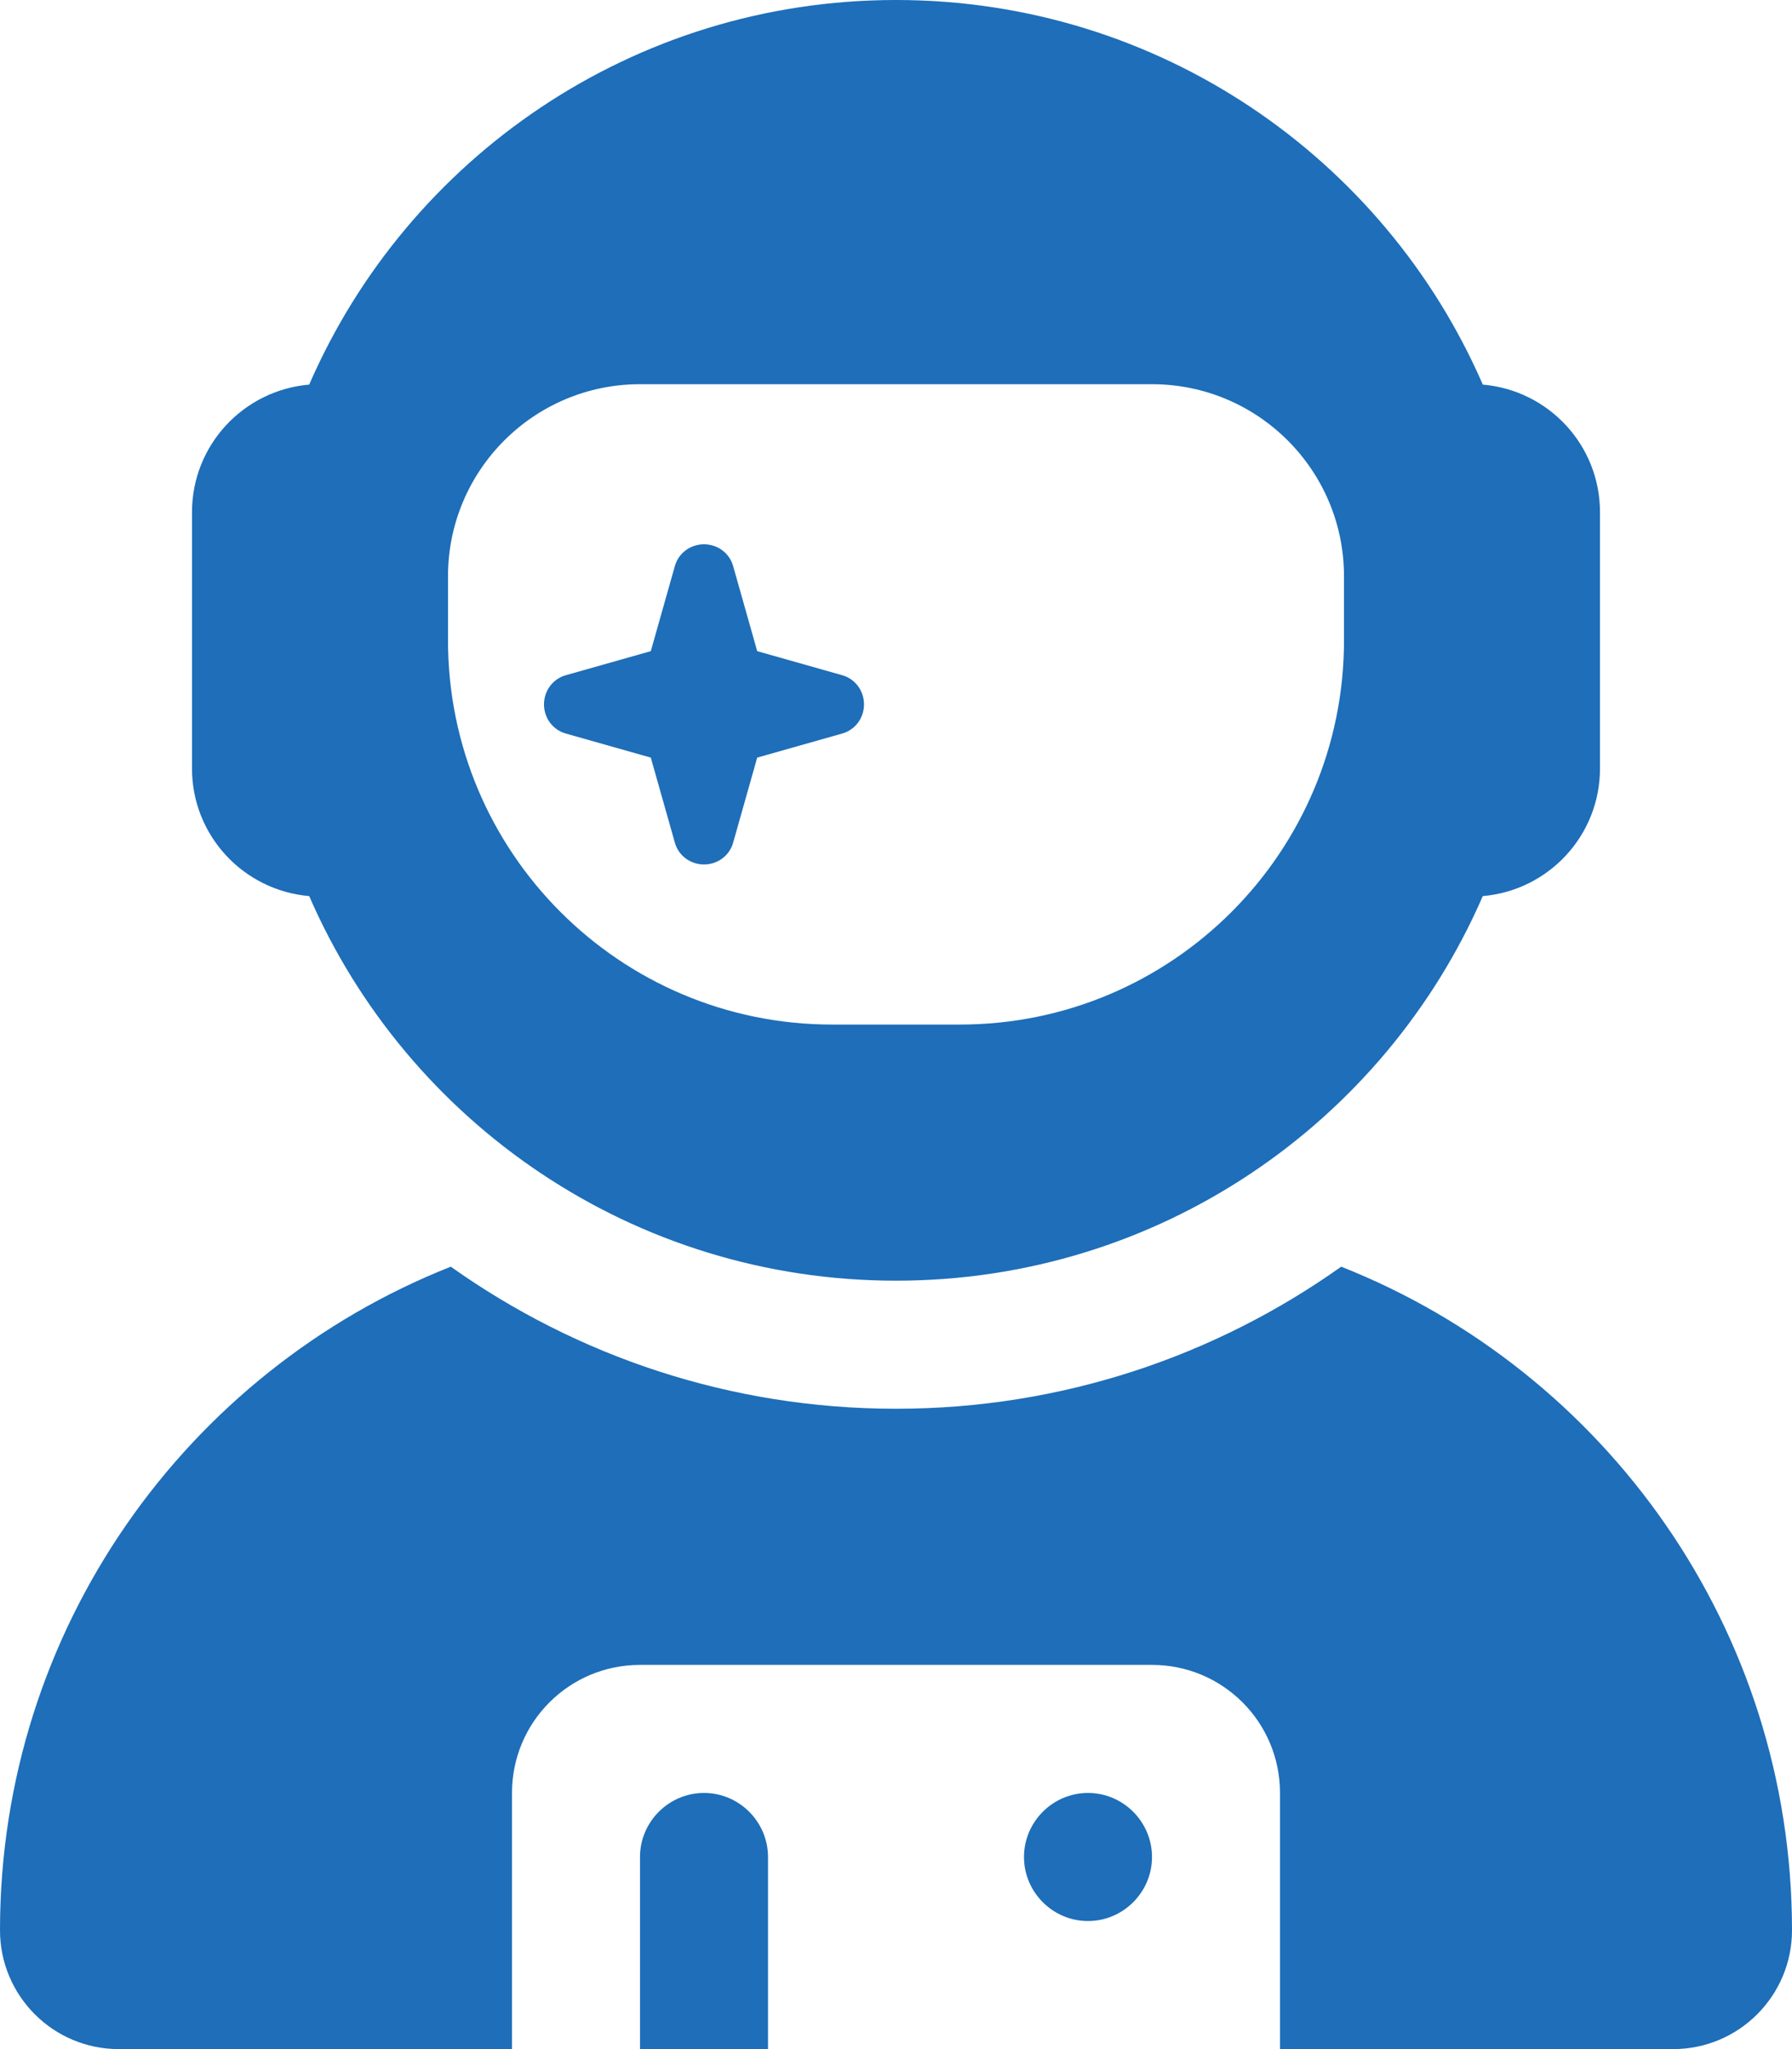
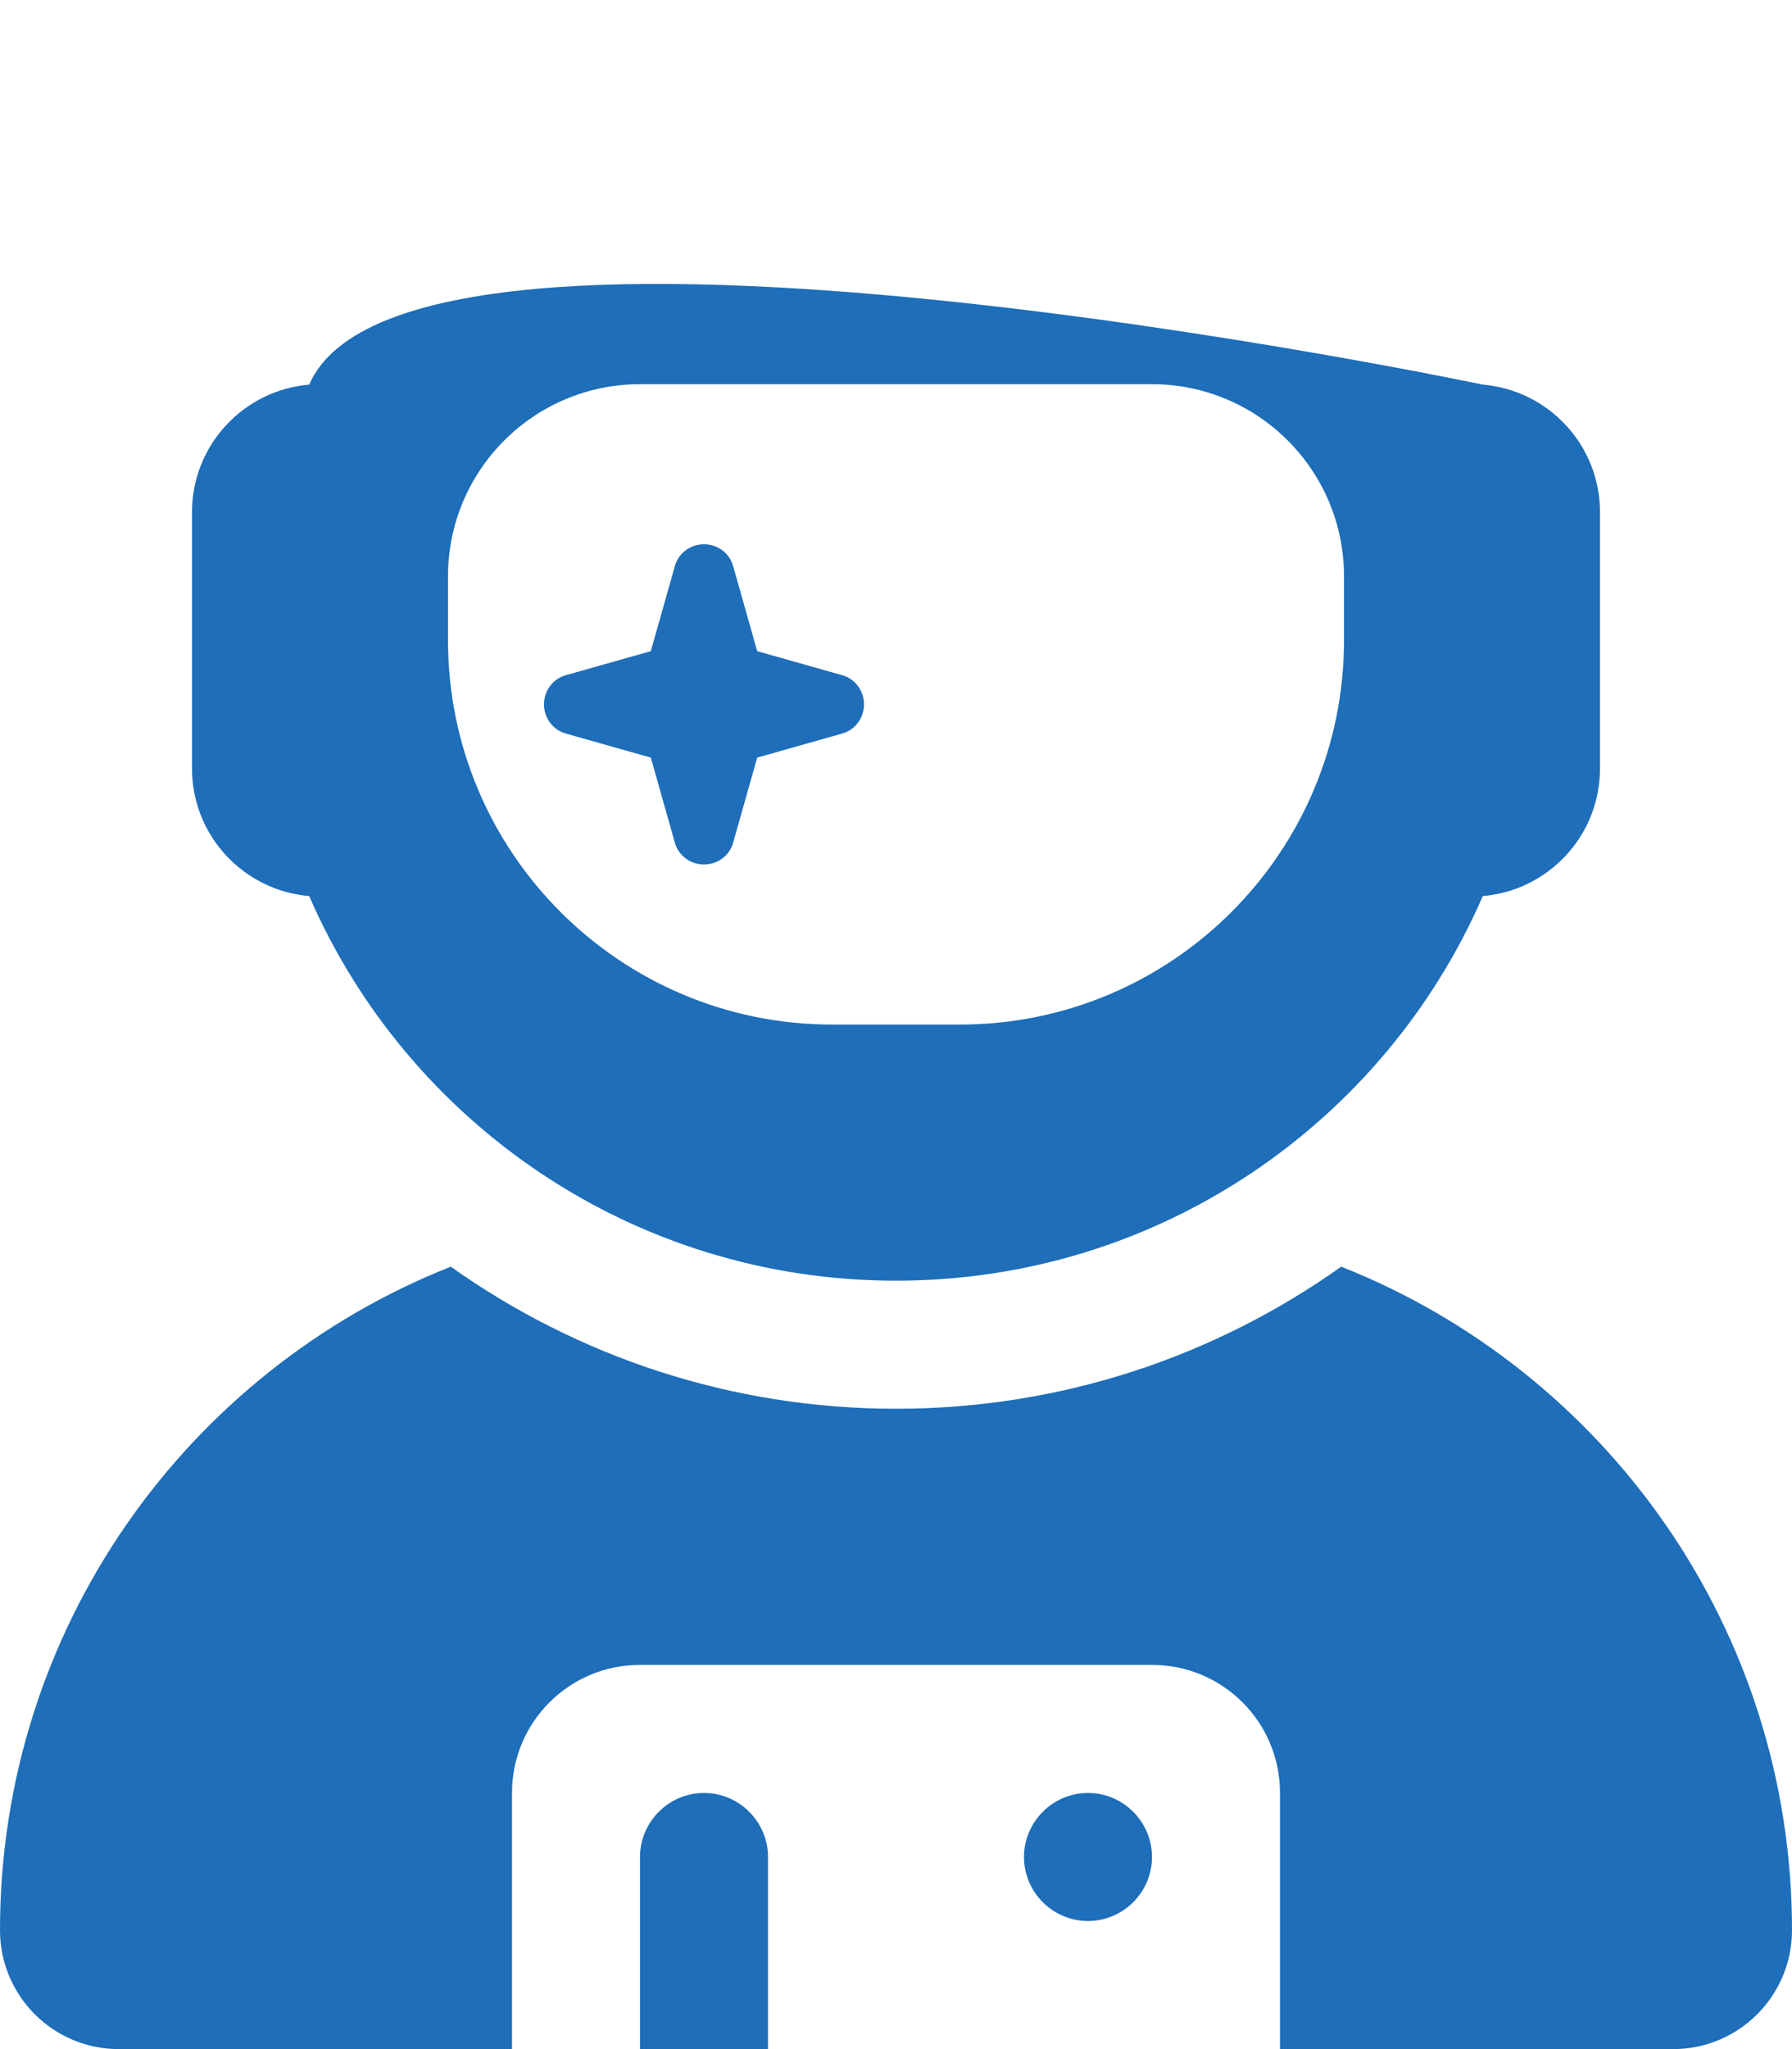
<svg xmlns="http://www.w3.org/2000/svg" version="1.1" id="Ebene_1" x="0px" y="0px" viewBox="0 0 448 512" style="enable-background:new 0 0 448 512;" xml:space="preserve" width="35" height="40">
  <style type="text/css">
	.st0{fill:#1E6EB9;}
</style>
-   <path class="st0" d="M370.7,96.1C346.1,39.5,289.7,0,224,0S101.9,39.5,77.3,96.1C60.9,97.5,48,111.2,48,128v64  c0,16.8,12.9,30.5,29.3,31.9c24.6,56.6,81,96.1,146.7,96.1s122.1-39.5,146.7-96.1c16.4-1.4,29.3-15.1,29.3-31.9v-64  C400,111.2,387.1,97.5,370.7,96.1z M336,144v16c0,53-43,96-96,96h-32c-53,0-96-43-96-96v-16c0-26.5,21.5-48,48-48h128  C314.5,96,336,117.5,336,144z M189.3,162.7l-6-21.2c-0.9-3.3-3.9-5.5-7.3-5.5s-6.4,2.2-7.3,5.5l-6,21.2l-21.2,6  c-3.3,0.9-5.5,3.9-5.5,7.3s2.2,6.4,5.5,7.3l21.2,6l6,21.2c0.9,3.3,3.9,5.5,7.3,5.5s6.4-2.2,7.3-5.5l6-21.2l21.2-6  c3.3-0.9,5.5-3.9,5.5-7.3s-2.2-6.4-5.5-7.3L189.3,162.7z M112.7,316.5C46.7,342.6,0,407,0,482.3C0,498.7,13.3,512,29.7,512H128v-64  c0-17.7,14.3-32,32-32h128c17.7,0,32,14.3,32,32v64h98.3c16.4,0,29.7-13.3,29.7-29.7c0-75.3-46.7-139.7-112.7-165.8  C303.9,338.8,265.5,352,224,352S144.1,338.8,112.7,316.5z M176,448c-8.8,0-16,7.2-16,16v48h32v-48C192,455.2,184.8,448,176,448z   M272,480c8.8,0,16-7.2,16-16s-7.2-16-16-16s-16,7.2-16,16S263.2,480,272,480z" />
+   <path class="st0" d="M370.7,96.1S101.9,39.5,77.3,96.1C60.9,97.5,48,111.2,48,128v64  c0,16.8,12.9,30.5,29.3,31.9c24.6,56.6,81,96.1,146.7,96.1s122.1-39.5,146.7-96.1c16.4-1.4,29.3-15.1,29.3-31.9v-64  C400,111.2,387.1,97.5,370.7,96.1z M336,144v16c0,53-43,96-96,96h-32c-53,0-96-43-96-96v-16c0-26.5,21.5-48,48-48h128  C314.5,96,336,117.5,336,144z M189.3,162.7l-6-21.2c-0.9-3.3-3.9-5.5-7.3-5.5s-6.4,2.2-7.3,5.5l-6,21.2l-21.2,6  c-3.3,0.9-5.5,3.9-5.5,7.3s2.2,6.4,5.5,7.3l21.2,6l6,21.2c0.9,3.3,3.9,5.5,7.3,5.5s6.4-2.2,7.3-5.5l6-21.2l21.2-6  c3.3-0.9,5.5-3.9,5.5-7.3s-2.2-6.4-5.5-7.3L189.3,162.7z M112.7,316.5C46.7,342.6,0,407,0,482.3C0,498.7,13.3,512,29.7,512H128v-64  c0-17.7,14.3-32,32-32h128c17.7,0,32,14.3,32,32v64h98.3c16.4,0,29.7-13.3,29.7-29.7c0-75.3-46.7-139.7-112.7-165.8  C303.9,338.8,265.5,352,224,352S144.1,338.8,112.7,316.5z M176,448c-8.8,0-16,7.2-16,16v48h32v-48C192,455.2,184.8,448,176,448z   M272,480c8.8,0,16-7.2,16-16s-7.2-16-16-16s-16,7.2-16,16S263.2,480,272,480z" />
</svg>